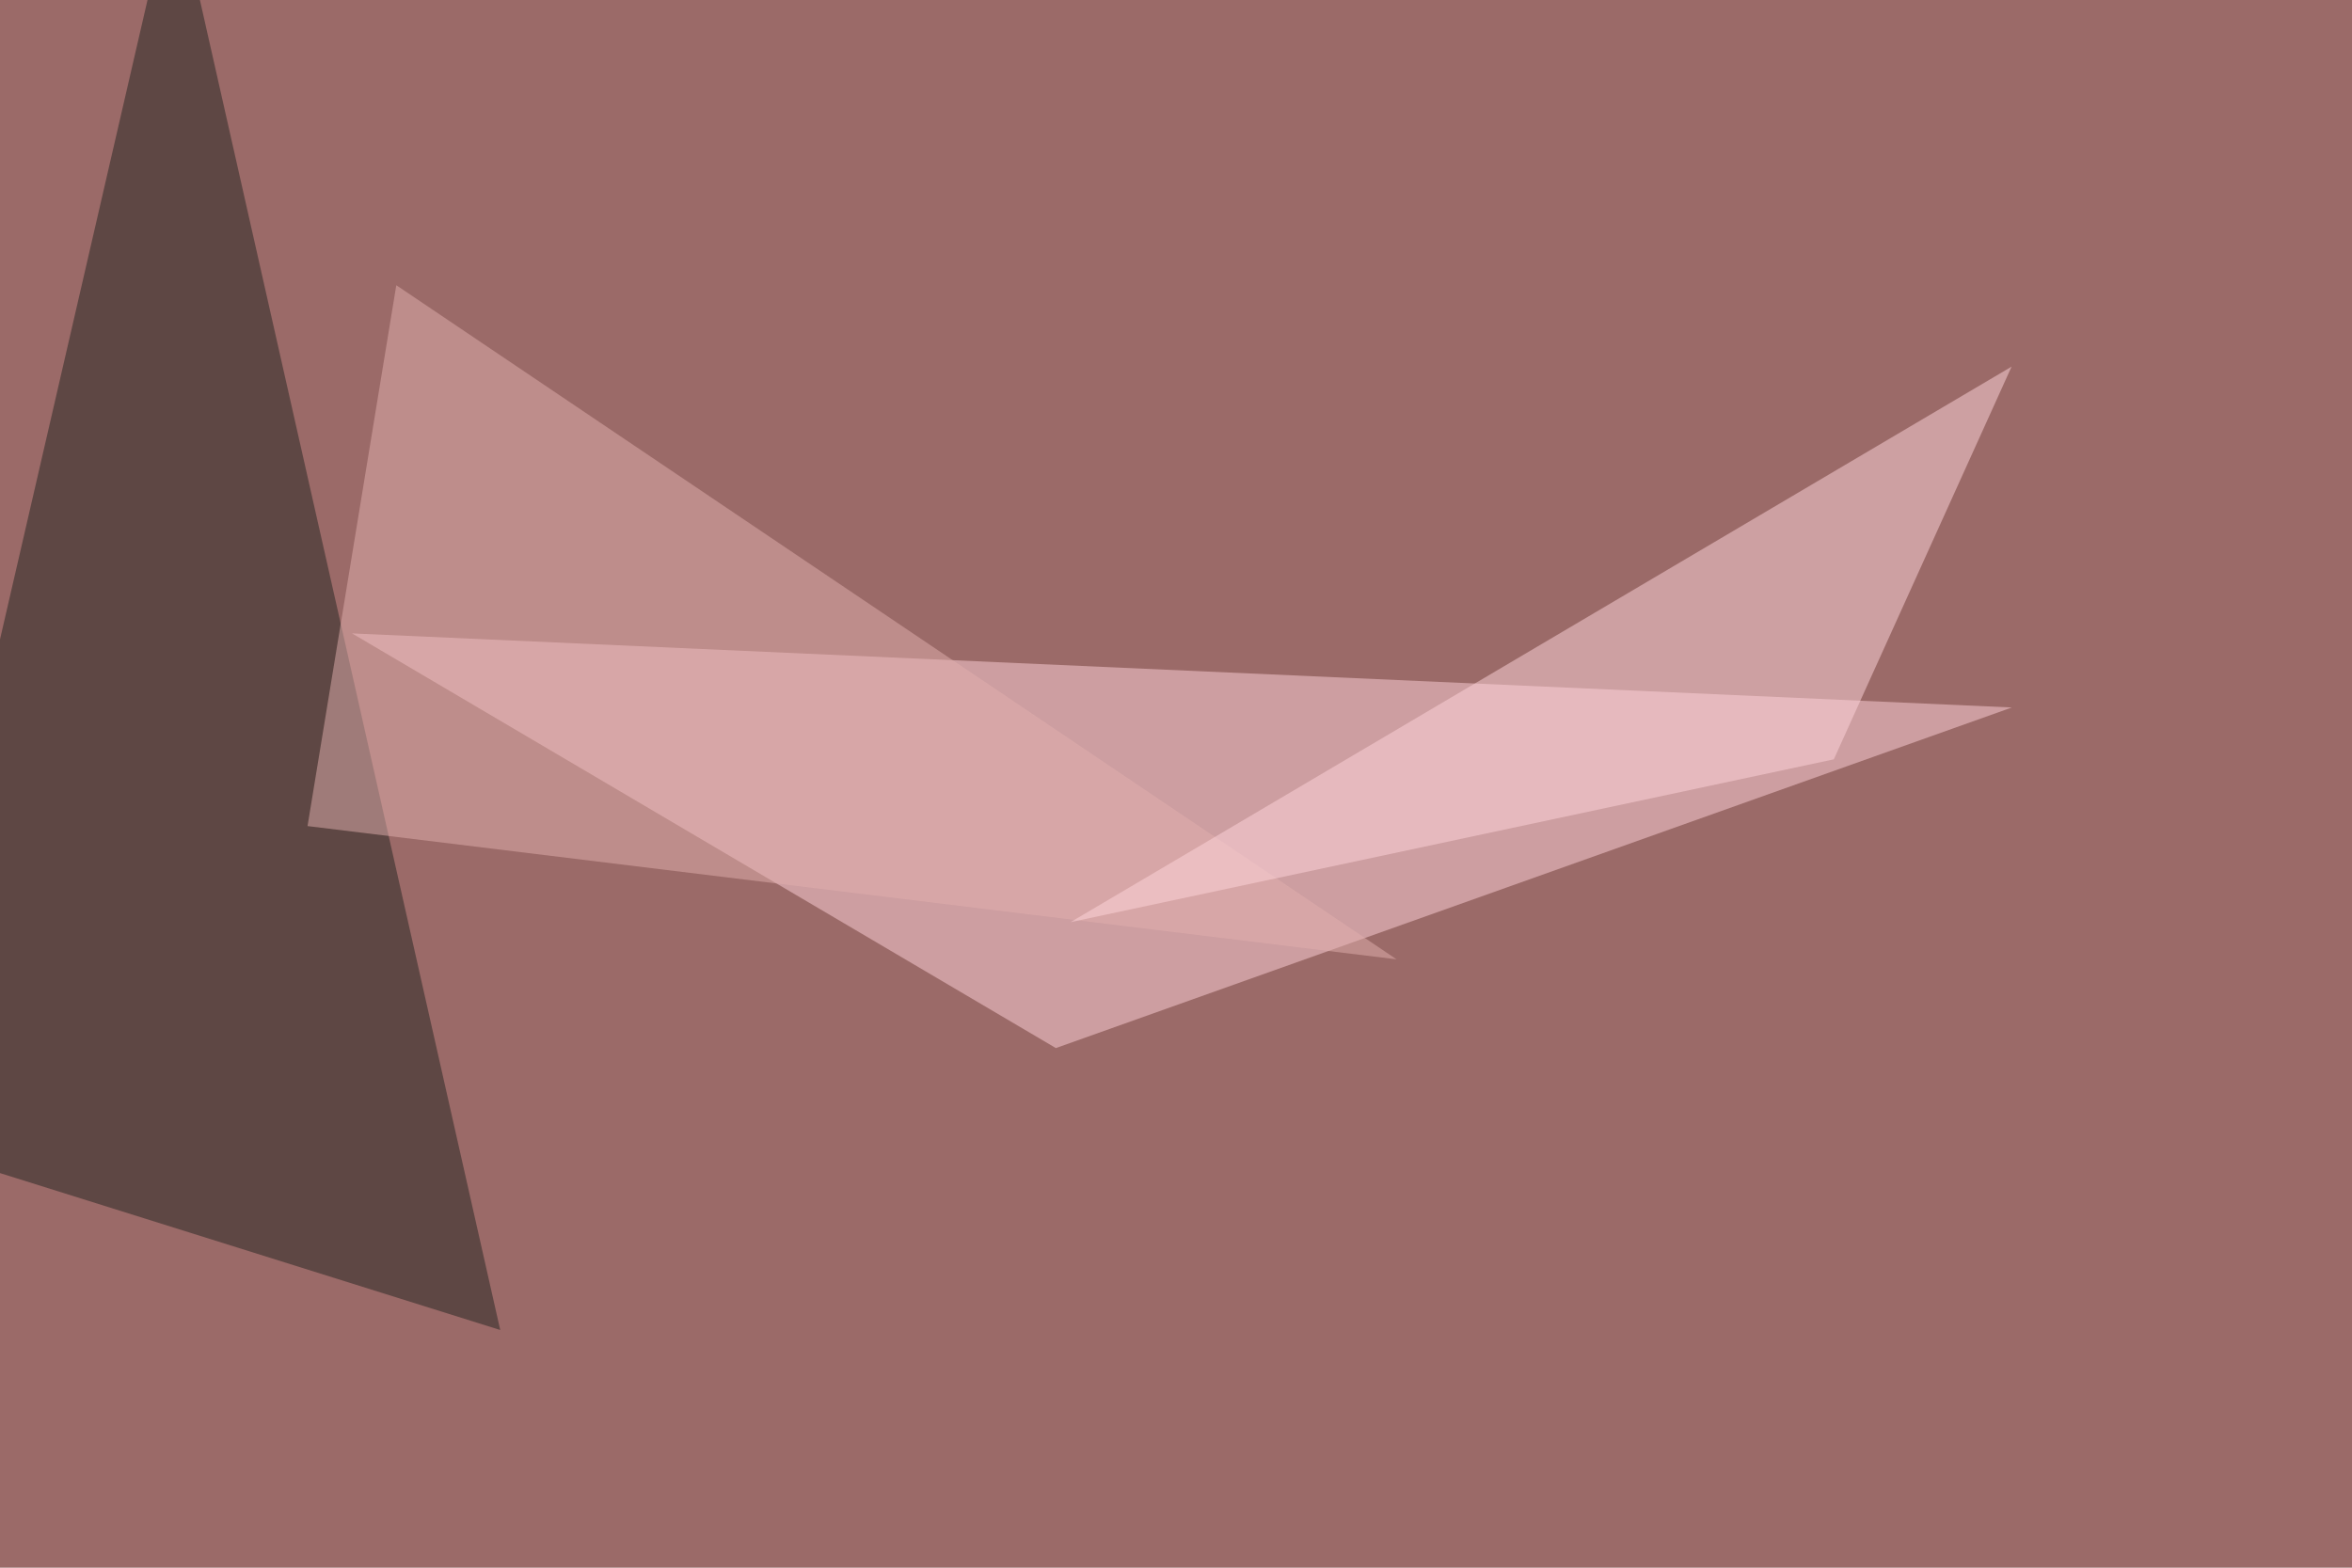
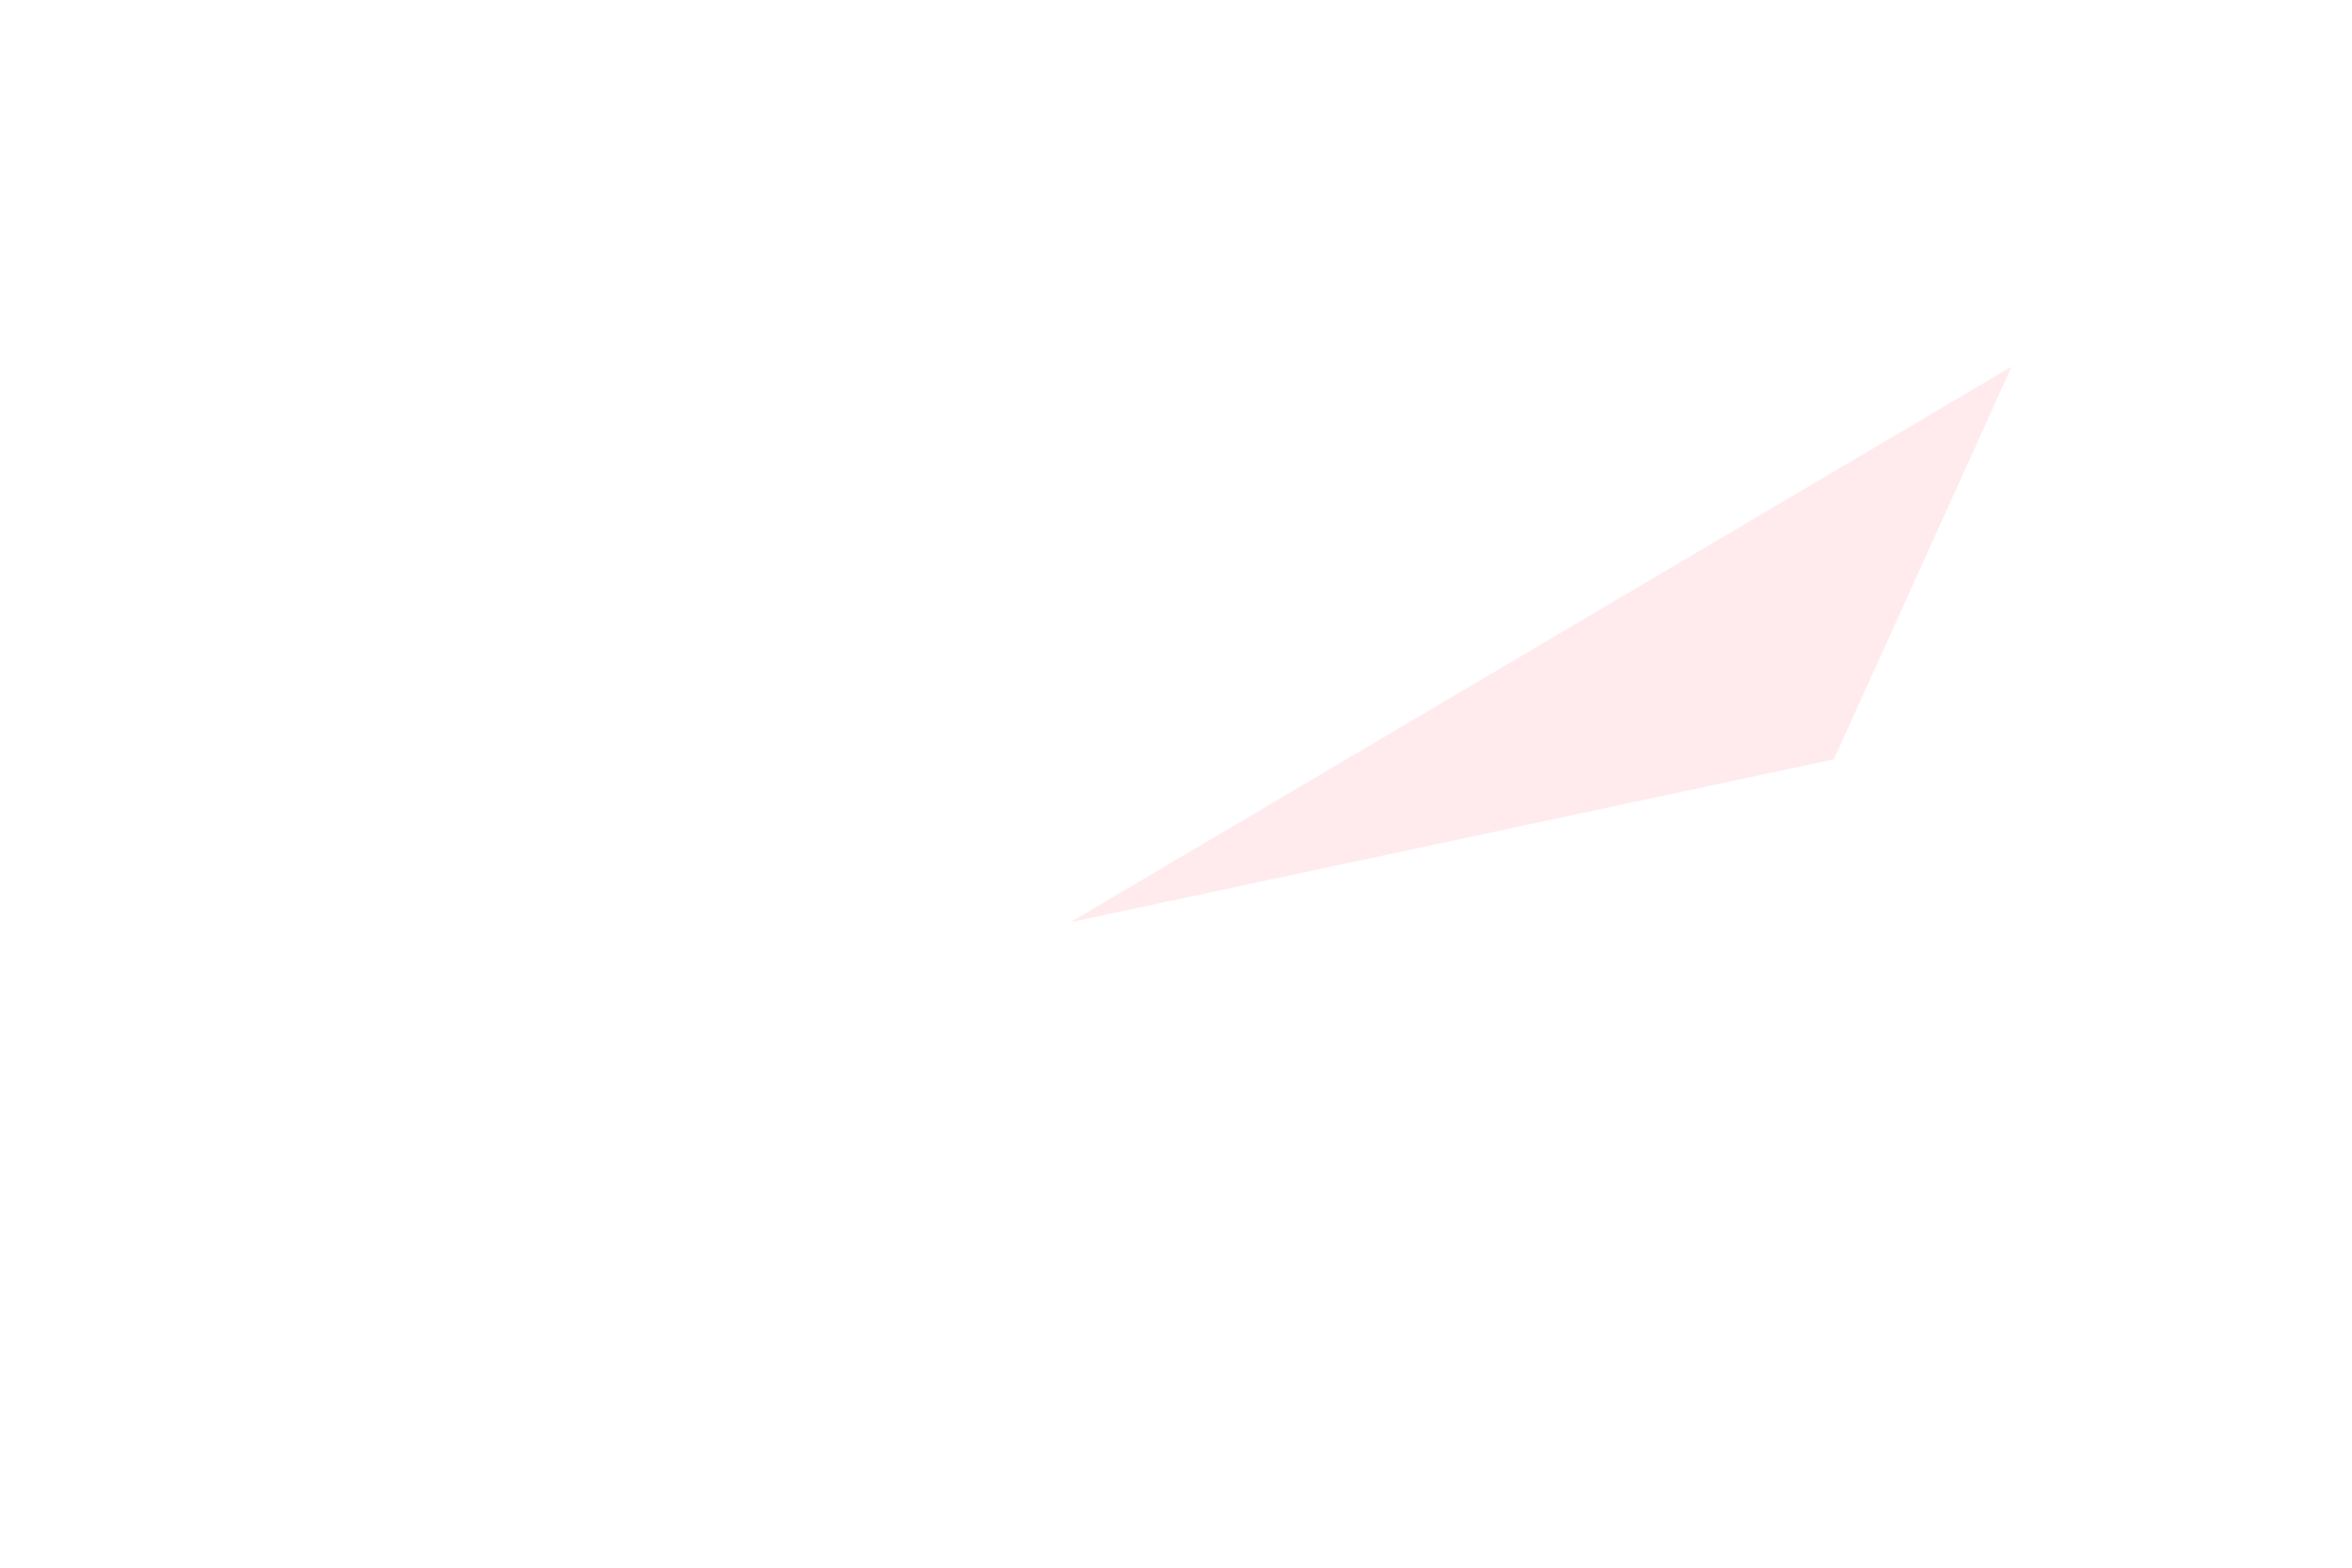
<svg xmlns="http://www.w3.org/2000/svg" width="930" height="620">
  <filter id="a">
    <feGaussianBlur stdDeviation="55" />
  </filter>
-   <rect width="100%" height="100%" fill="#9b6a68" />
  <g filter="url(#a)">
    <g fill-opacity=".5">
-       <path fill="#ffd3db" d="M139.2 250.5l278.3 164 378-134.7z" />
-       <path fill="#222420" d="M68.8-45.4L-45.4 449.7 197.8 526z" />
-       <path fill="#e3b1af" d="M121.6 326.7l430.6 52.7-395.5-266.6z" />
      <path fill="#ffd6dc" d="M795.4 145l-70.3 155.3-301.8 64.4z" />
    </g>
  </g>
</svg>